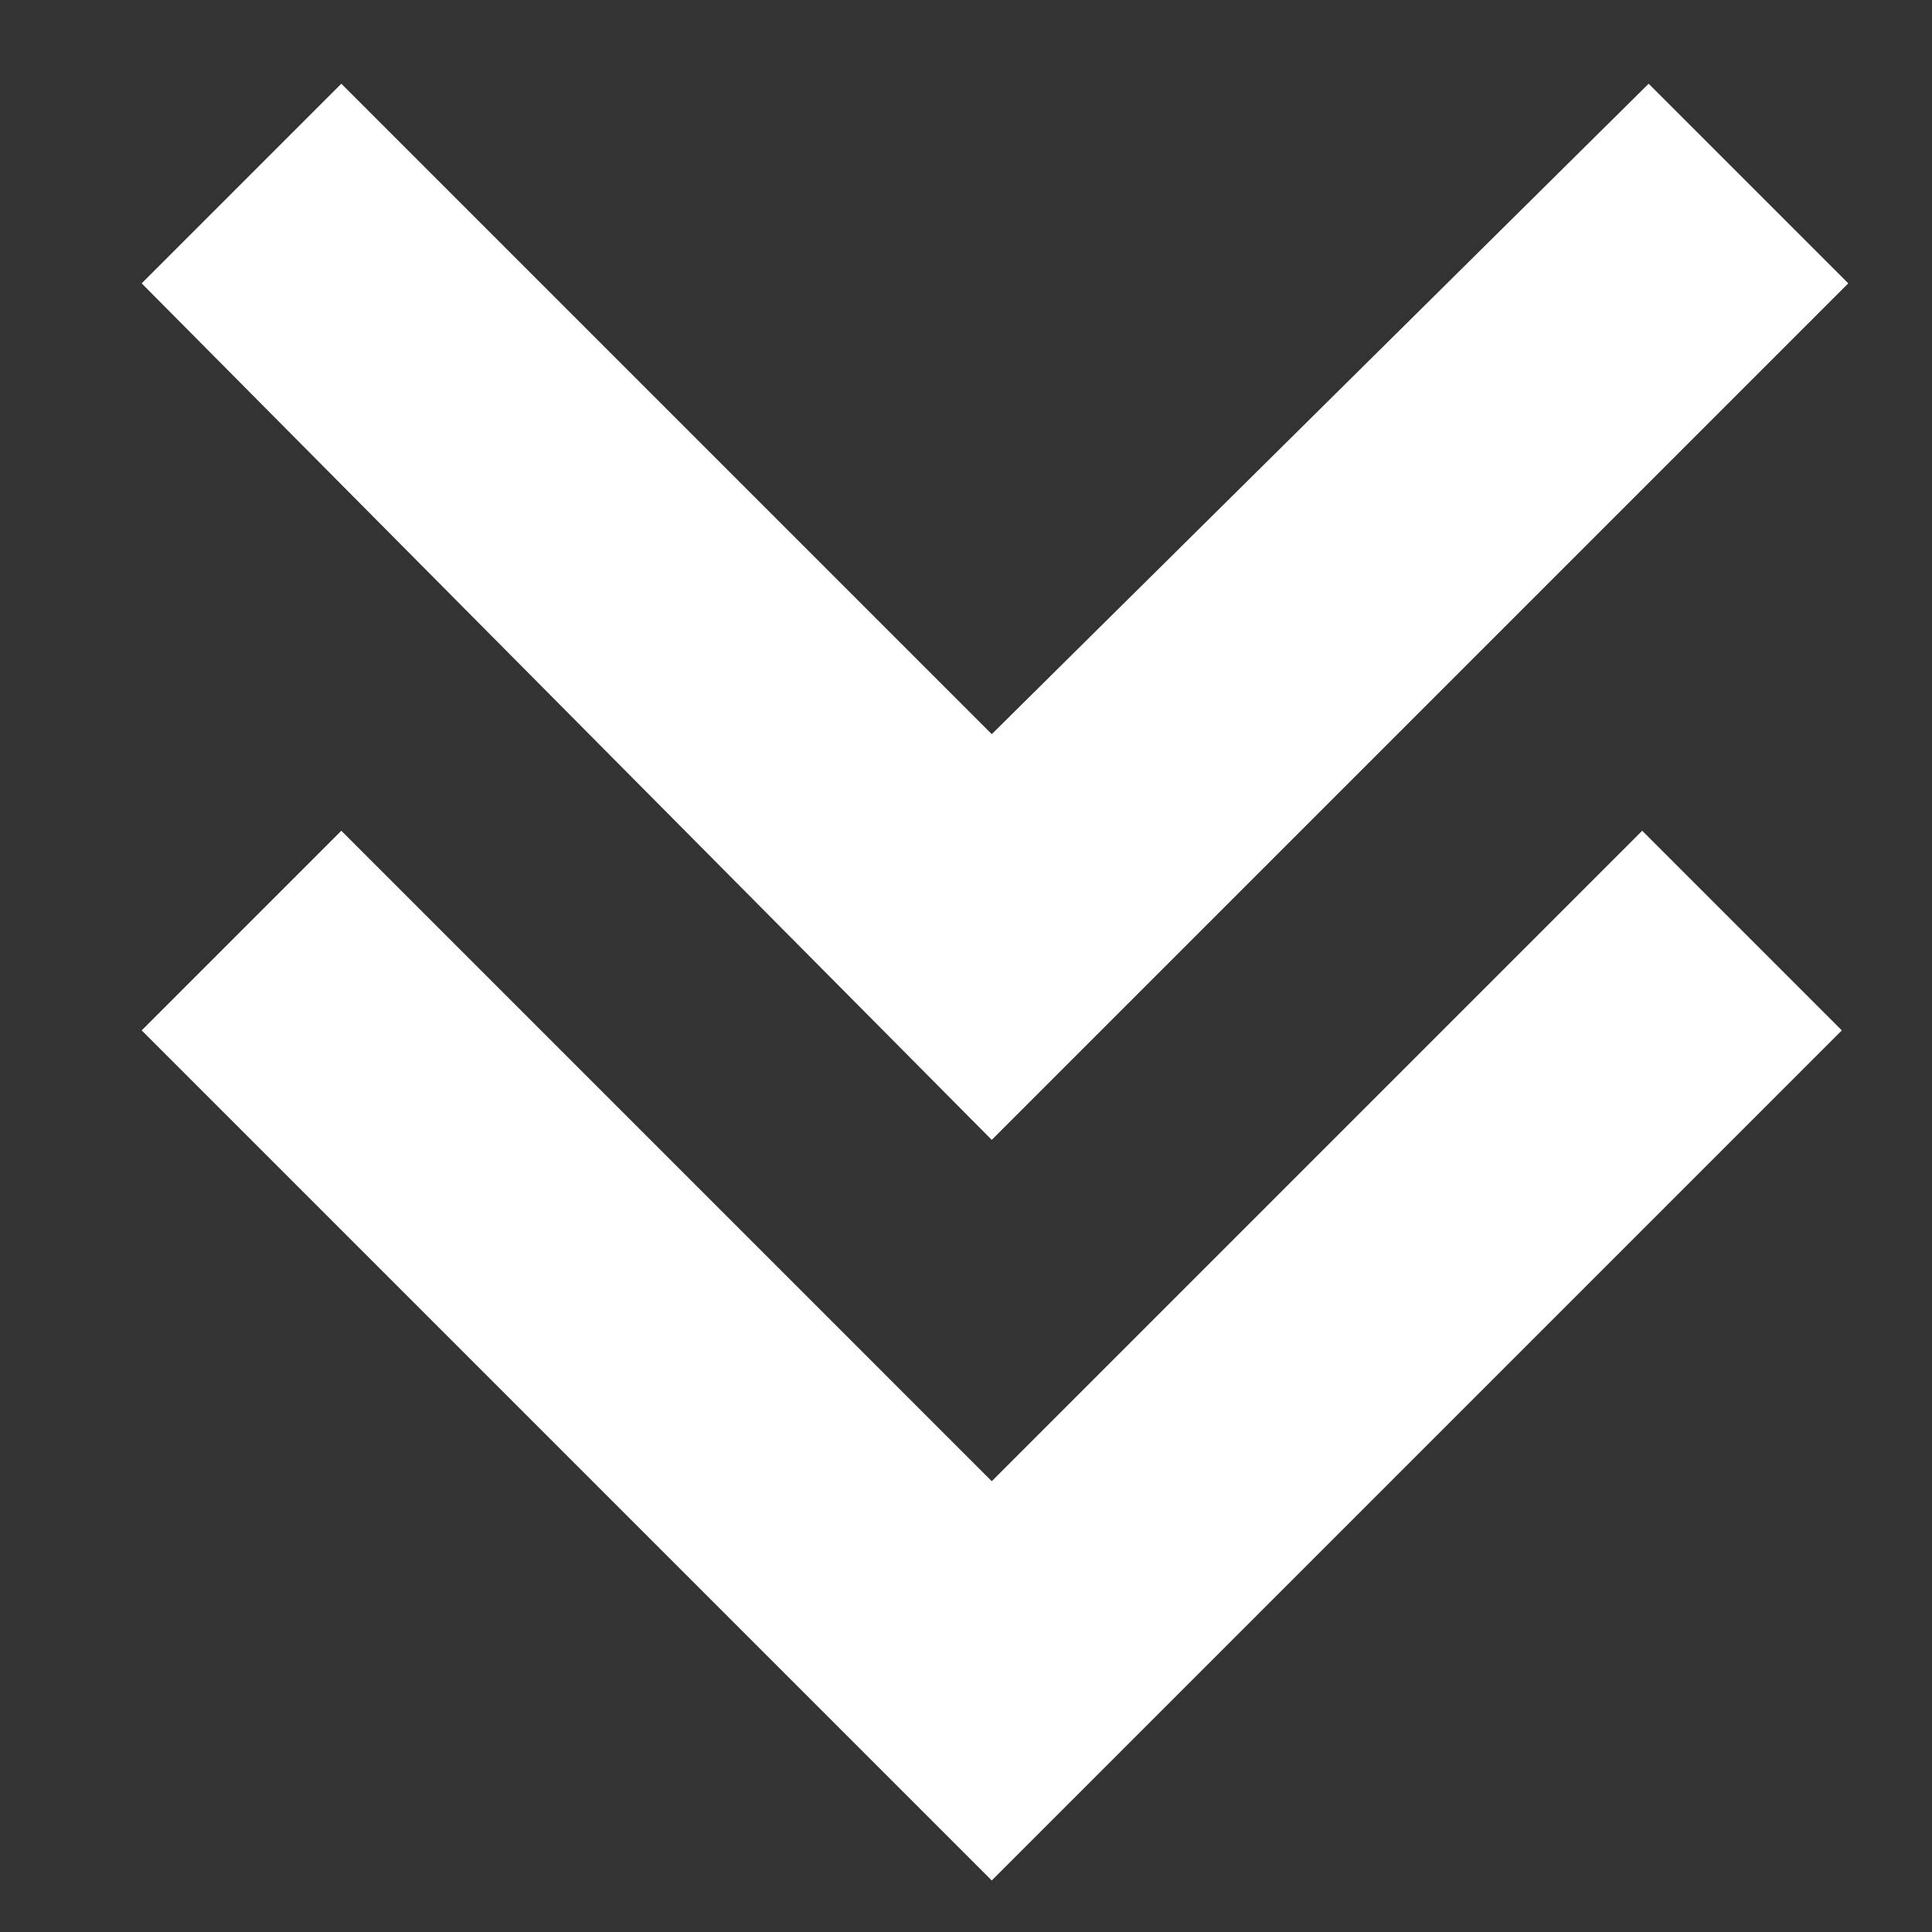
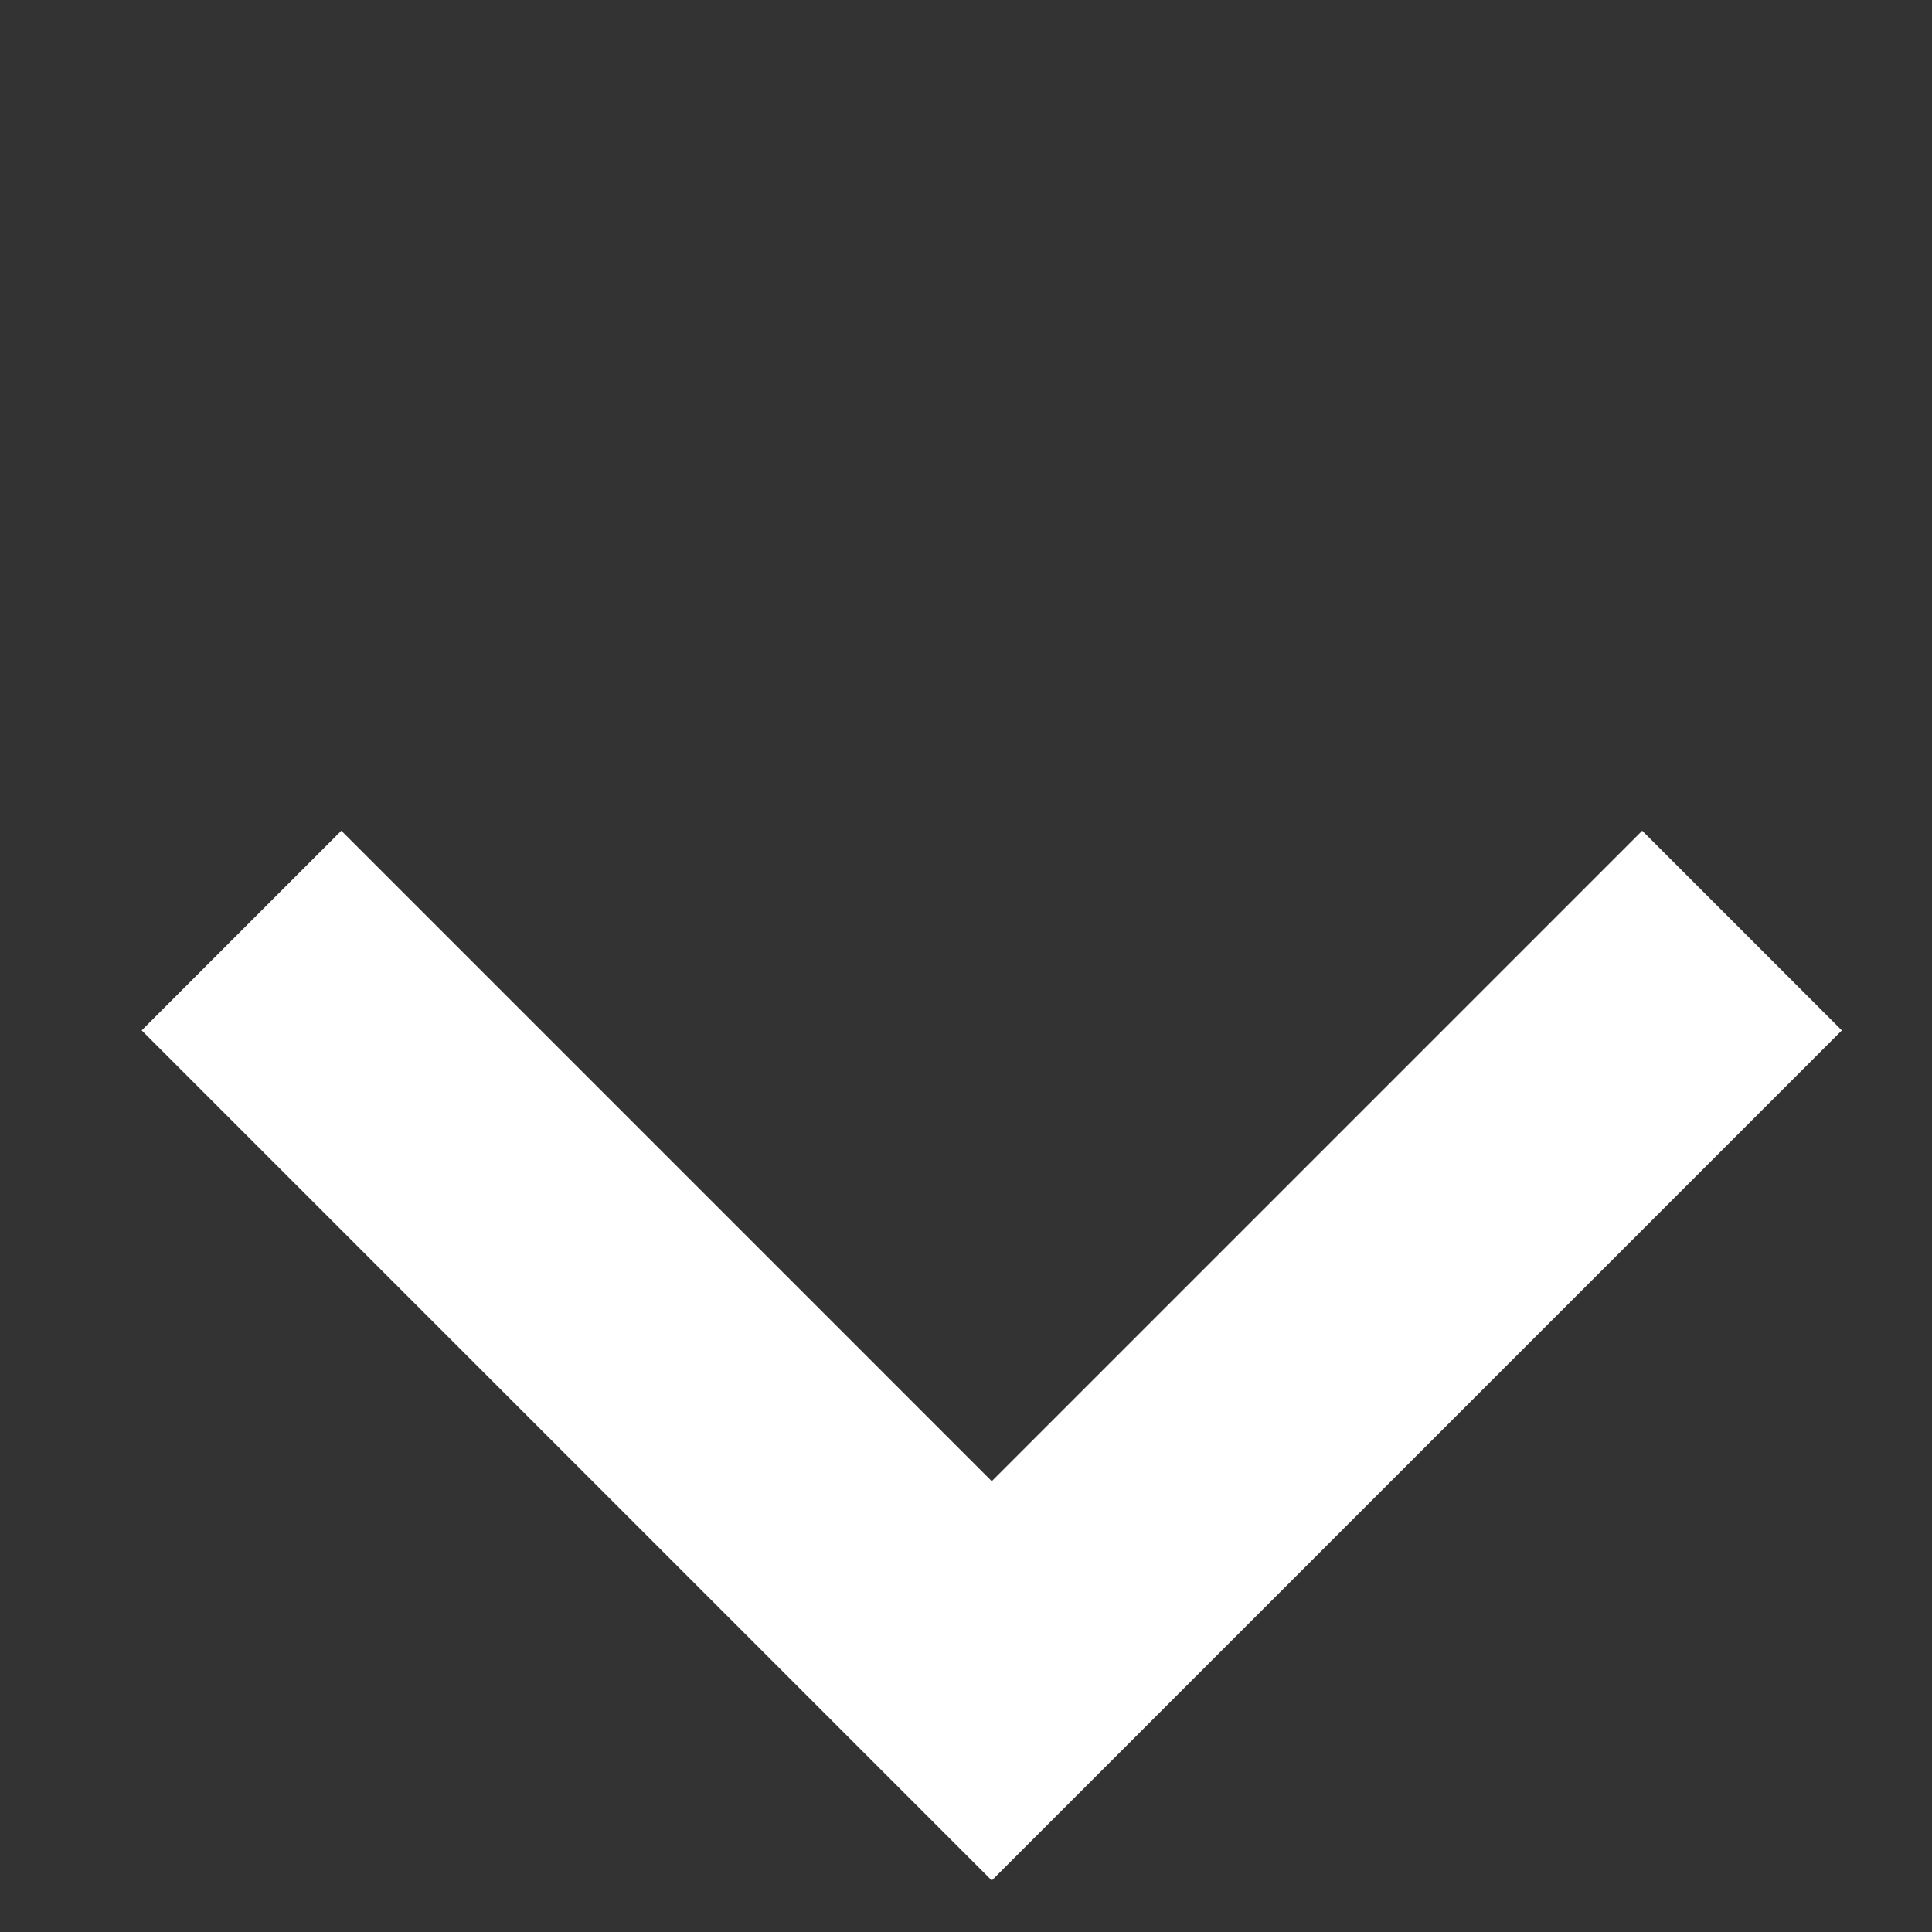
<svg xmlns="http://www.w3.org/2000/svg" version="1.1" id="Calque_1" x="0px" y="0px" viewBox="0 0 30 30" style="enable-background:new 0 0 30 30;" xml:space="preserve">
  <rect x="0" y="0" width="30" height="30" fill="#333333" stroke="none" />
  <style type="text/css">
	.st0{fill:#FFFFFF;}
</style>
  <g id="Groupe_550" transform="translate(0 0)">
    <path id="Union_1" class="st0" d="M5.3,12.9L15.4,23l10.1-10.1l3.1,3.1L15.4,29.2L2.2,16L5.3,12.9z" />
-     <path id="Union_2" class="st0" d="M5.3,1.3l10.1,10.1L25.6,1.3l3.1,3.1L15.4,17.7L2.2,4.4L5.3,1.3z" />
  </g>
</svg>